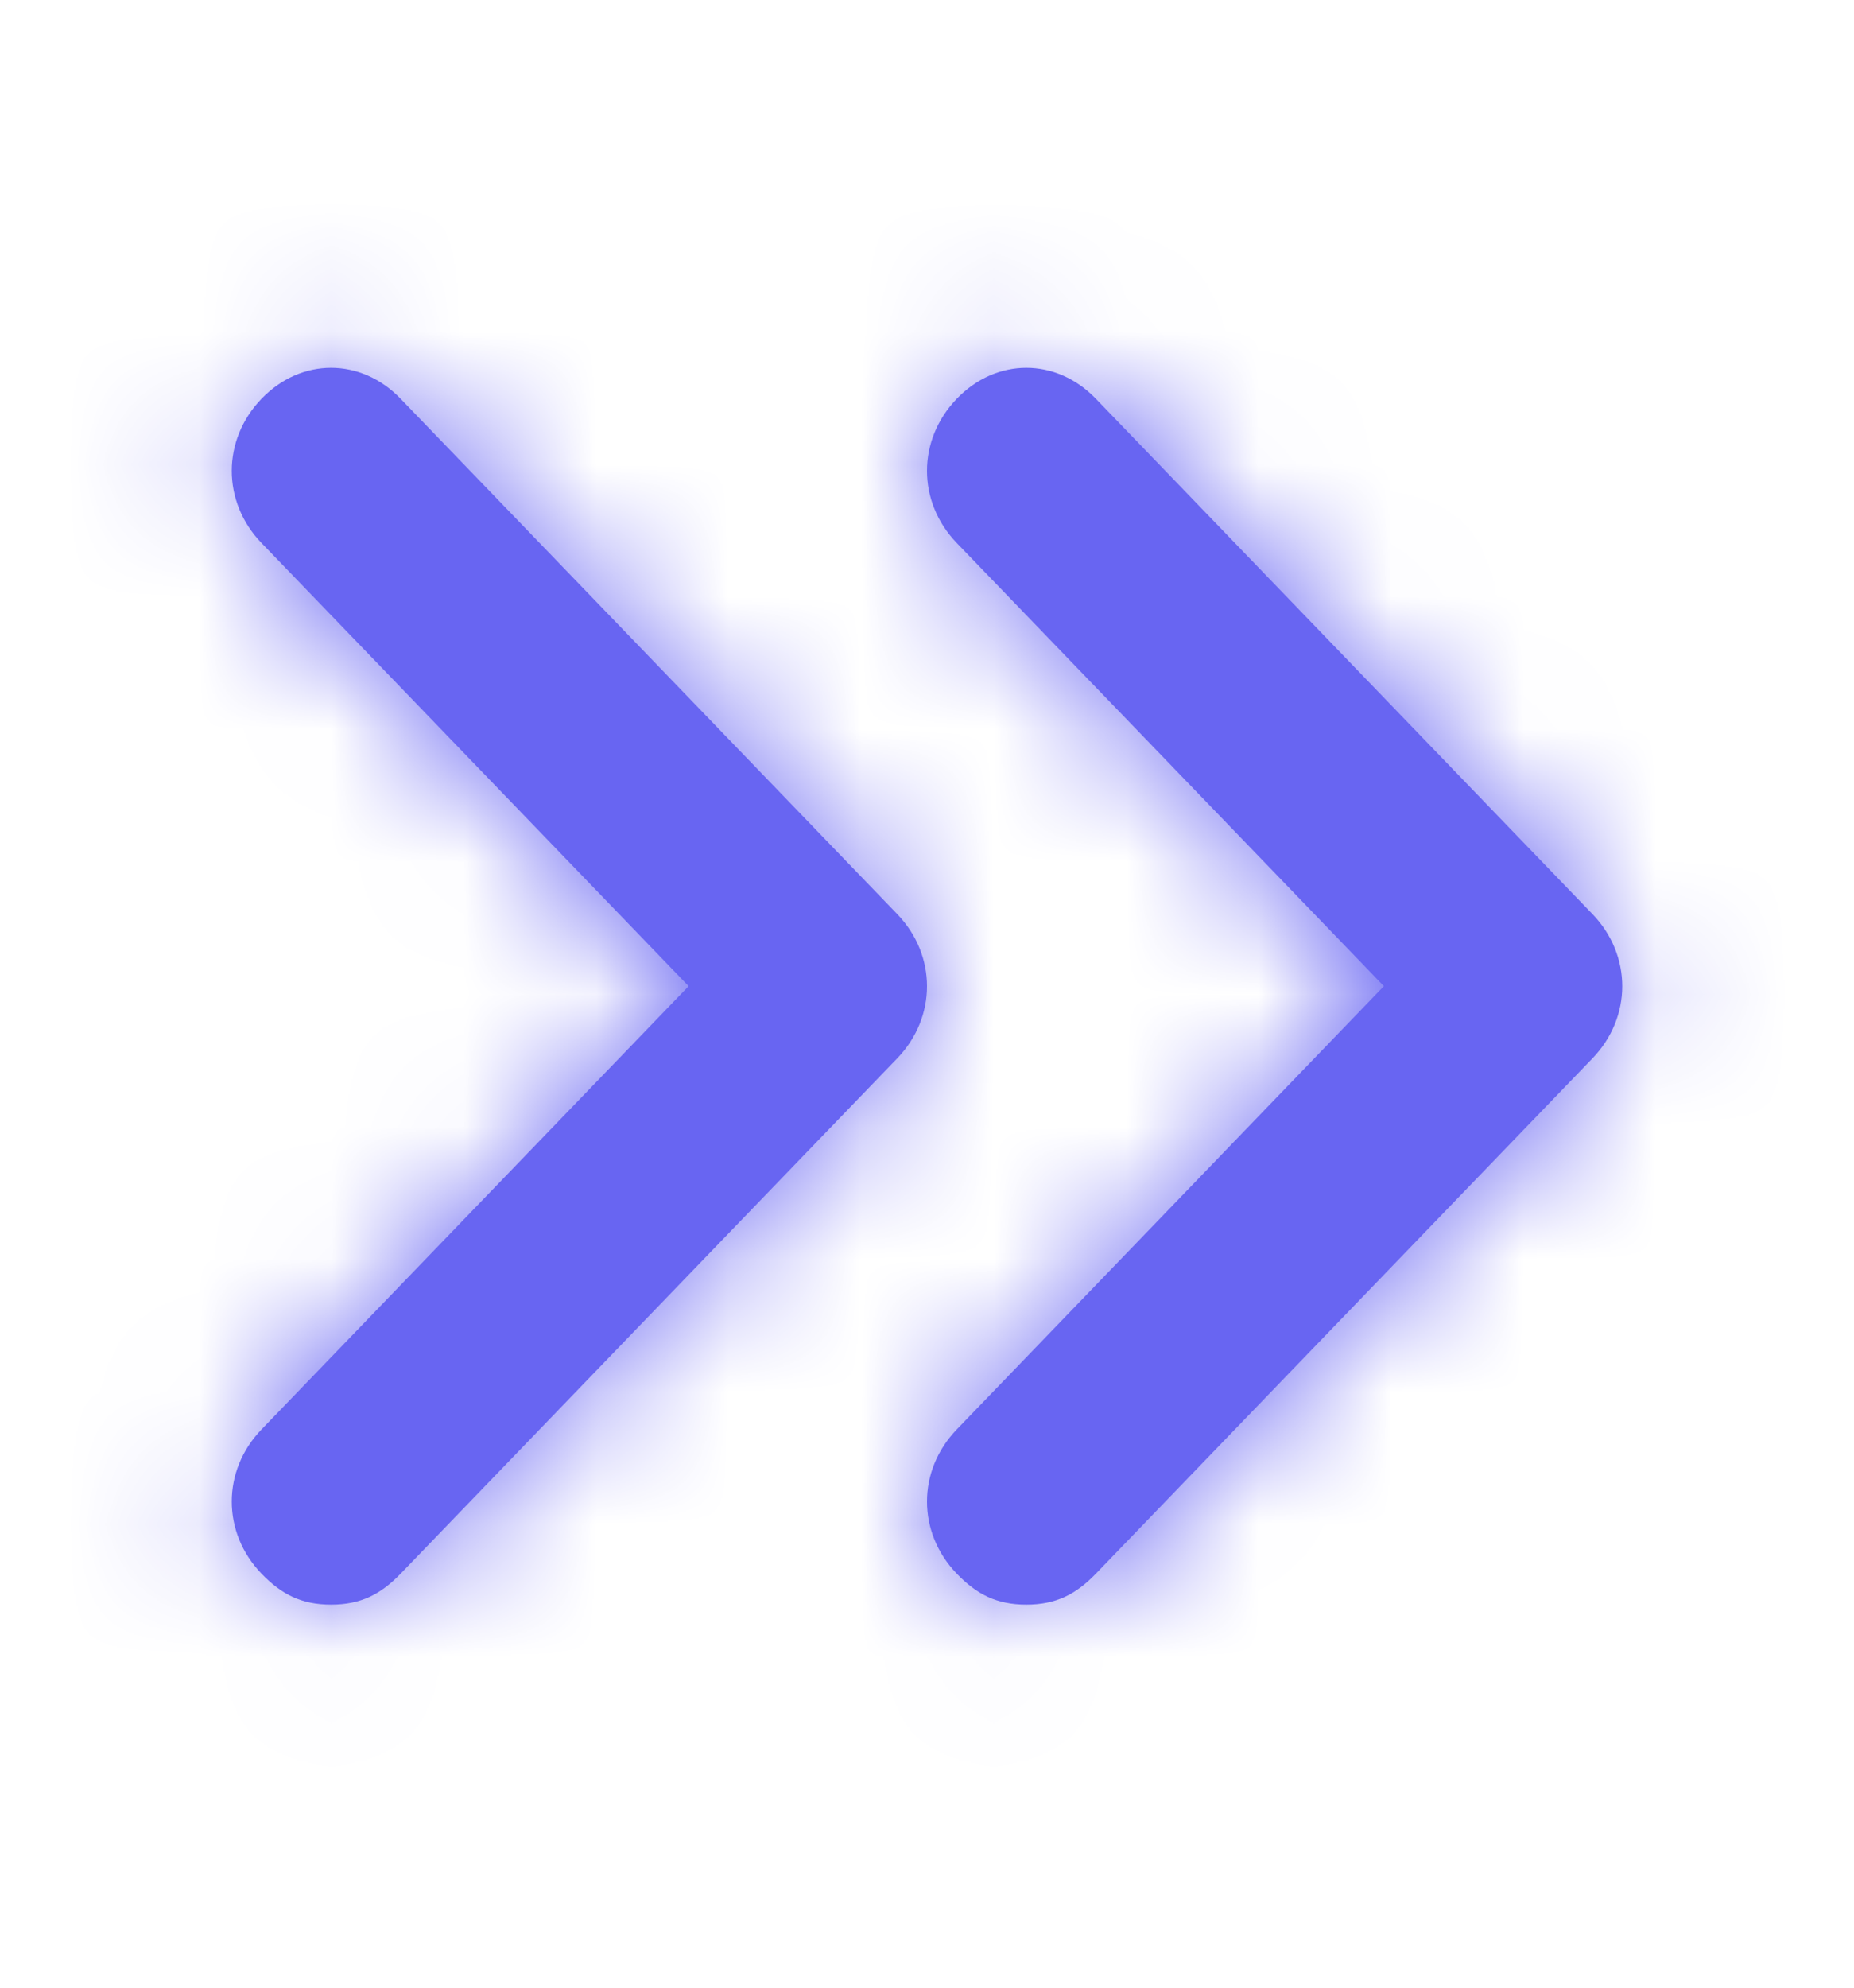
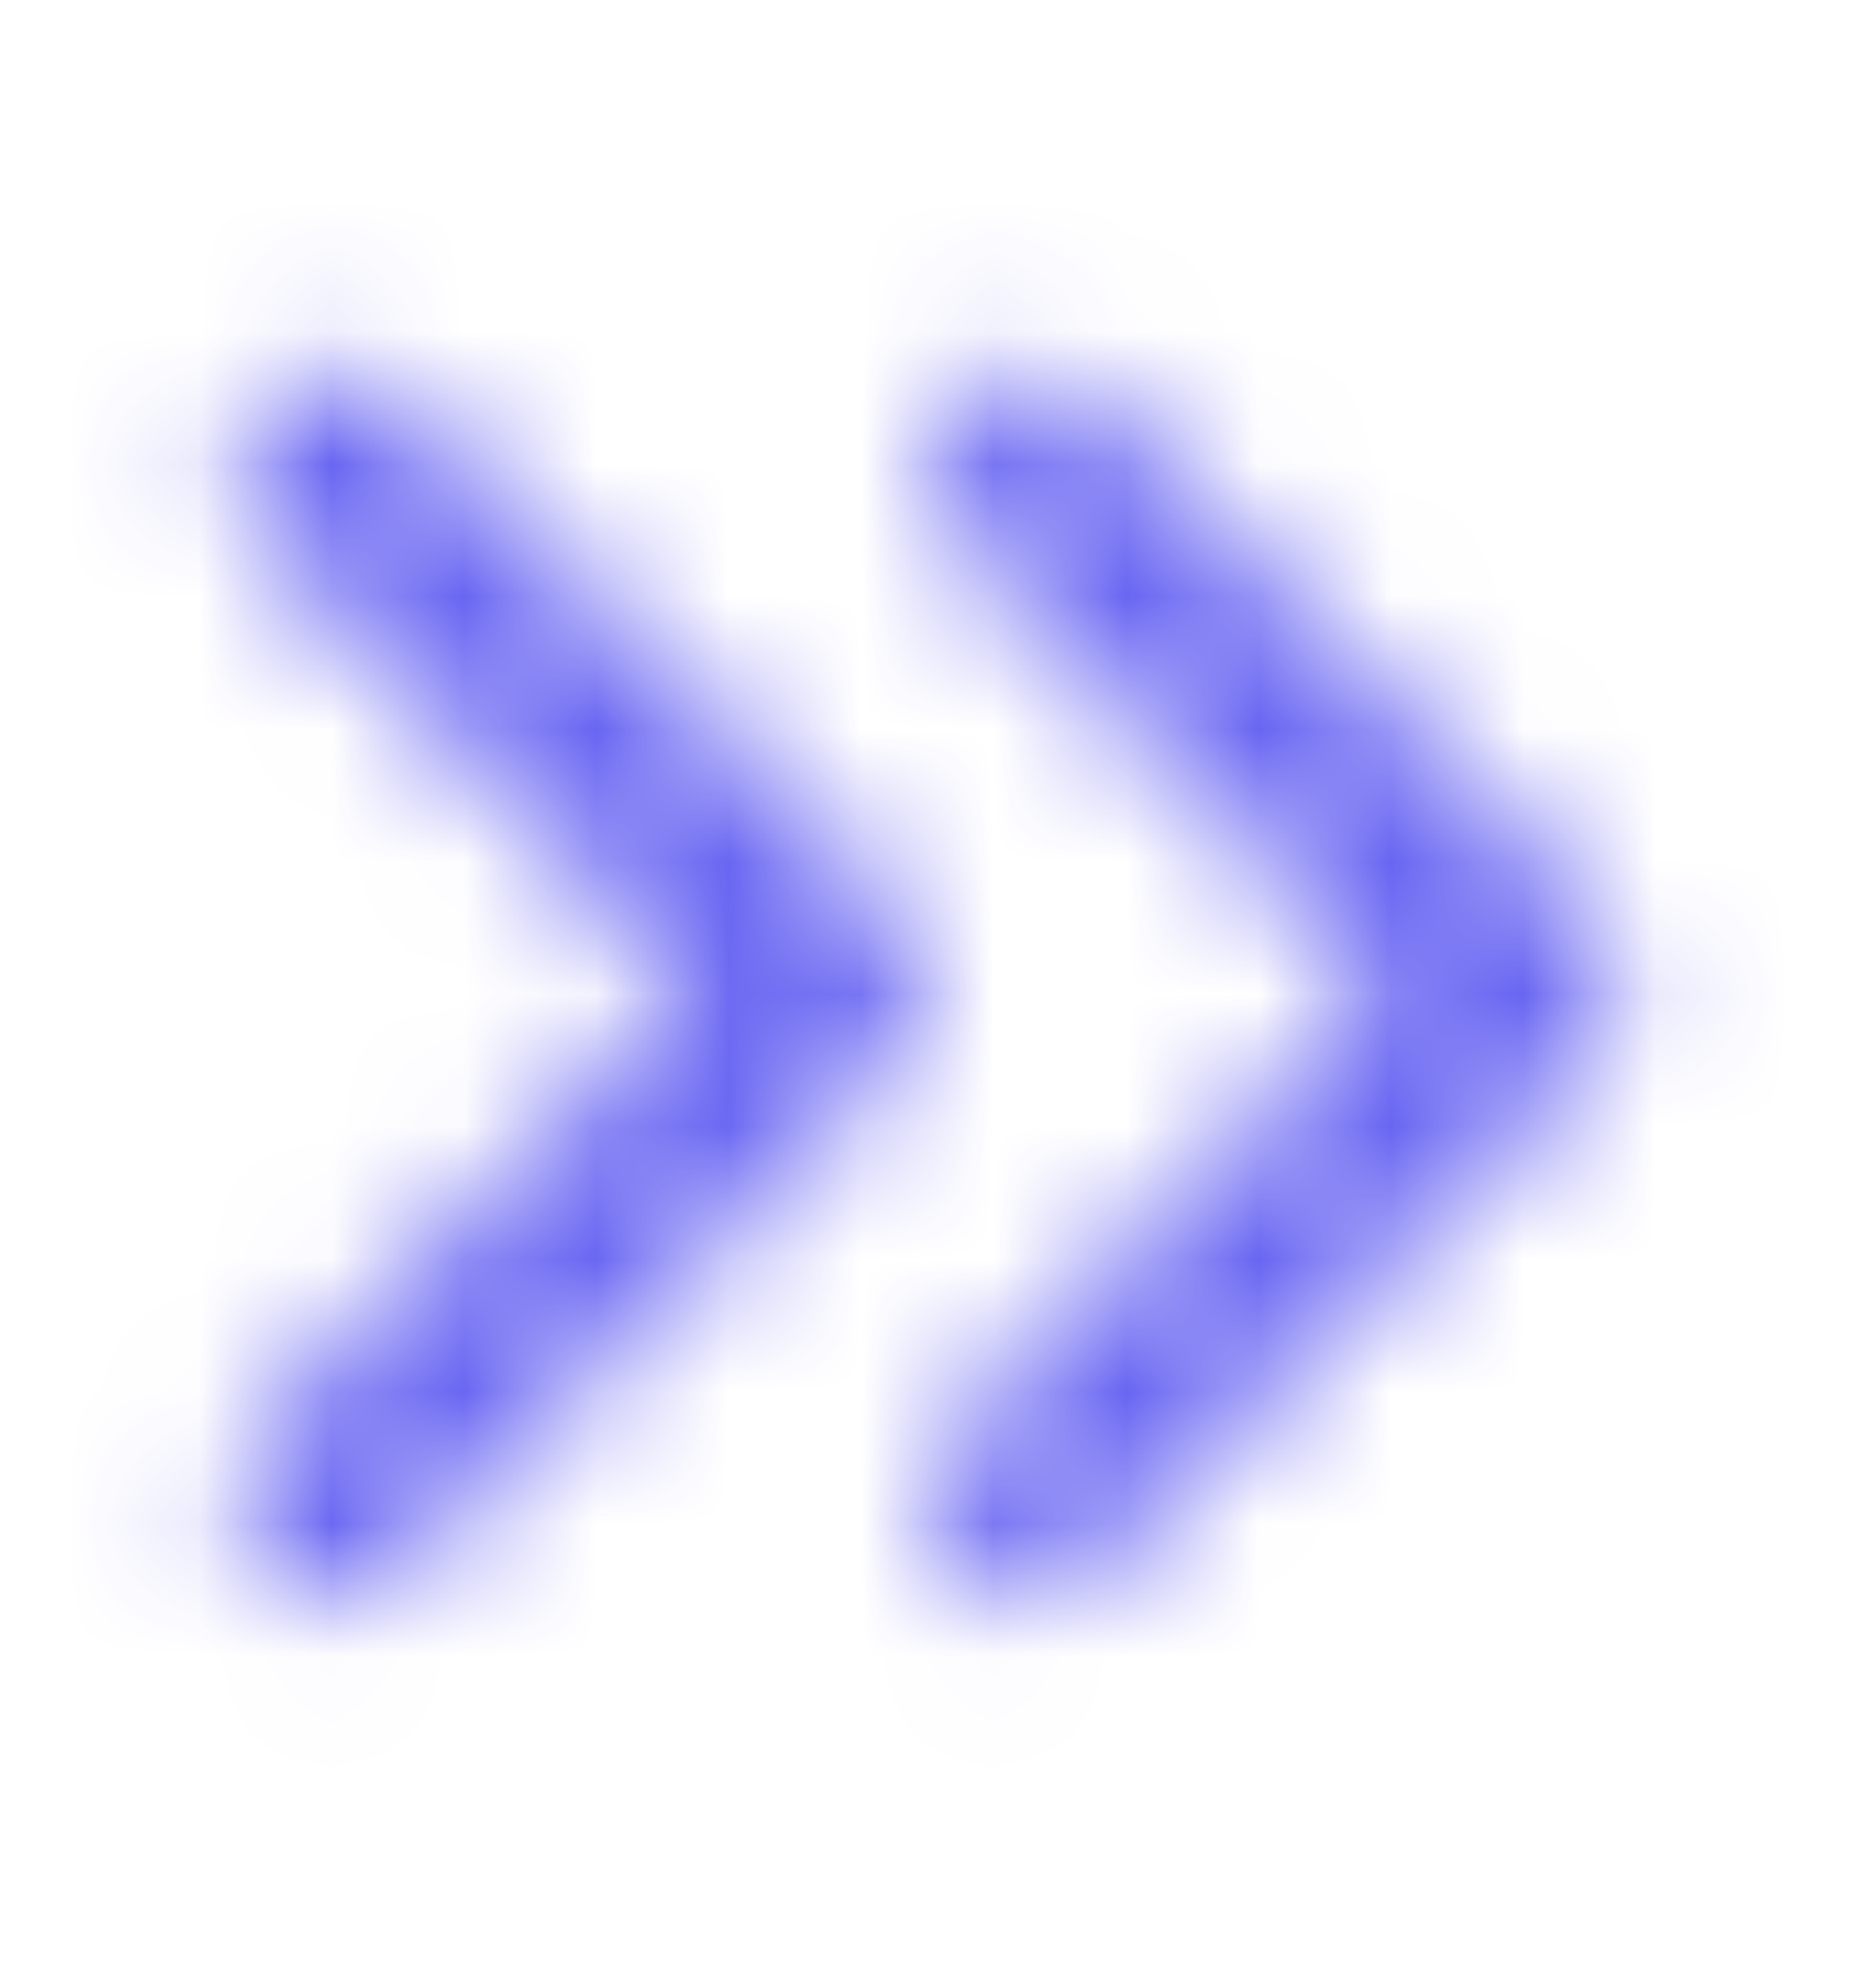
<svg xmlns="http://www.w3.org/2000/svg" width="14" height="15" viewBox="0 0 14 15" fill="none">
-   <path fill-rule="evenodd" clip-rule="evenodd" d="M3.025 3.009L6.775 6.898C7.075 7.209 7.075 7.676 6.775 7.987L3.025 11.876C2.875 12.031 2.725 12.109 2.5 12.109C2.275 12.109 2.125 12.031 1.975 11.876C1.675 11.565 1.675 11.098 1.975 10.787L5.2 7.442L1.975 4.098C1.675 3.787 1.675 3.32 1.975 3.009C2.275 2.698 2.725 2.698 3.025 3.009ZM8.275 11.876L12.025 7.987C12.325 7.676 12.325 7.209 12.025 6.898L8.275 3.009C7.975 2.698 7.525 2.698 7.225 3.009C6.925 3.32 6.925 3.787 7.225 4.098L10.45 7.442L7.225 10.787C6.925 11.098 6.925 11.565 7.225 11.876C7.375 12.031 7.525 12.109 7.75 12.109C7.975 12.109 8.125 12.031 8.275 11.876Z" fill="#6865F2" />
  <mask id="mask0_4439_9150" style="mask-type:alpha" maskUnits="userSpaceOnUse" x="1" y="2" width="12" height="11">
    <path fill-rule="evenodd" clip-rule="evenodd" d="M3.025 3.009L6.775 6.898C7.075 7.209 7.075 7.676 6.775 7.987L3.025 11.876C2.875 12.031 2.725 12.109 2.5 12.109C2.275 12.109 2.125 12.031 1.975 11.876C1.675 11.565 1.675 11.098 1.975 10.787L5.2 7.442L1.975 4.098C1.675 3.787 1.675 3.32 1.975 3.009C2.275 2.698 2.725 2.698 3.025 3.009ZM8.275 11.876L12.025 7.987C12.325 7.676 12.325 7.209 12.025 6.898L8.275 3.009C7.975 2.698 7.525 2.698 7.225 3.009C6.925 3.32 6.925 3.787 7.225 4.098L10.45 7.442L7.225 10.787C6.925 11.098 6.925 11.565 7.225 11.876C7.375 12.031 7.525 12.109 7.75 12.109C7.975 12.109 8.125 12.031 8.275 11.876Z" fill="white" />
  </mask>
  <g mask="url(#mask0_4439_9150)">
    <rect y="0.442" width="14" height="14" fill="#6865F2" />
  </g>
</svg>